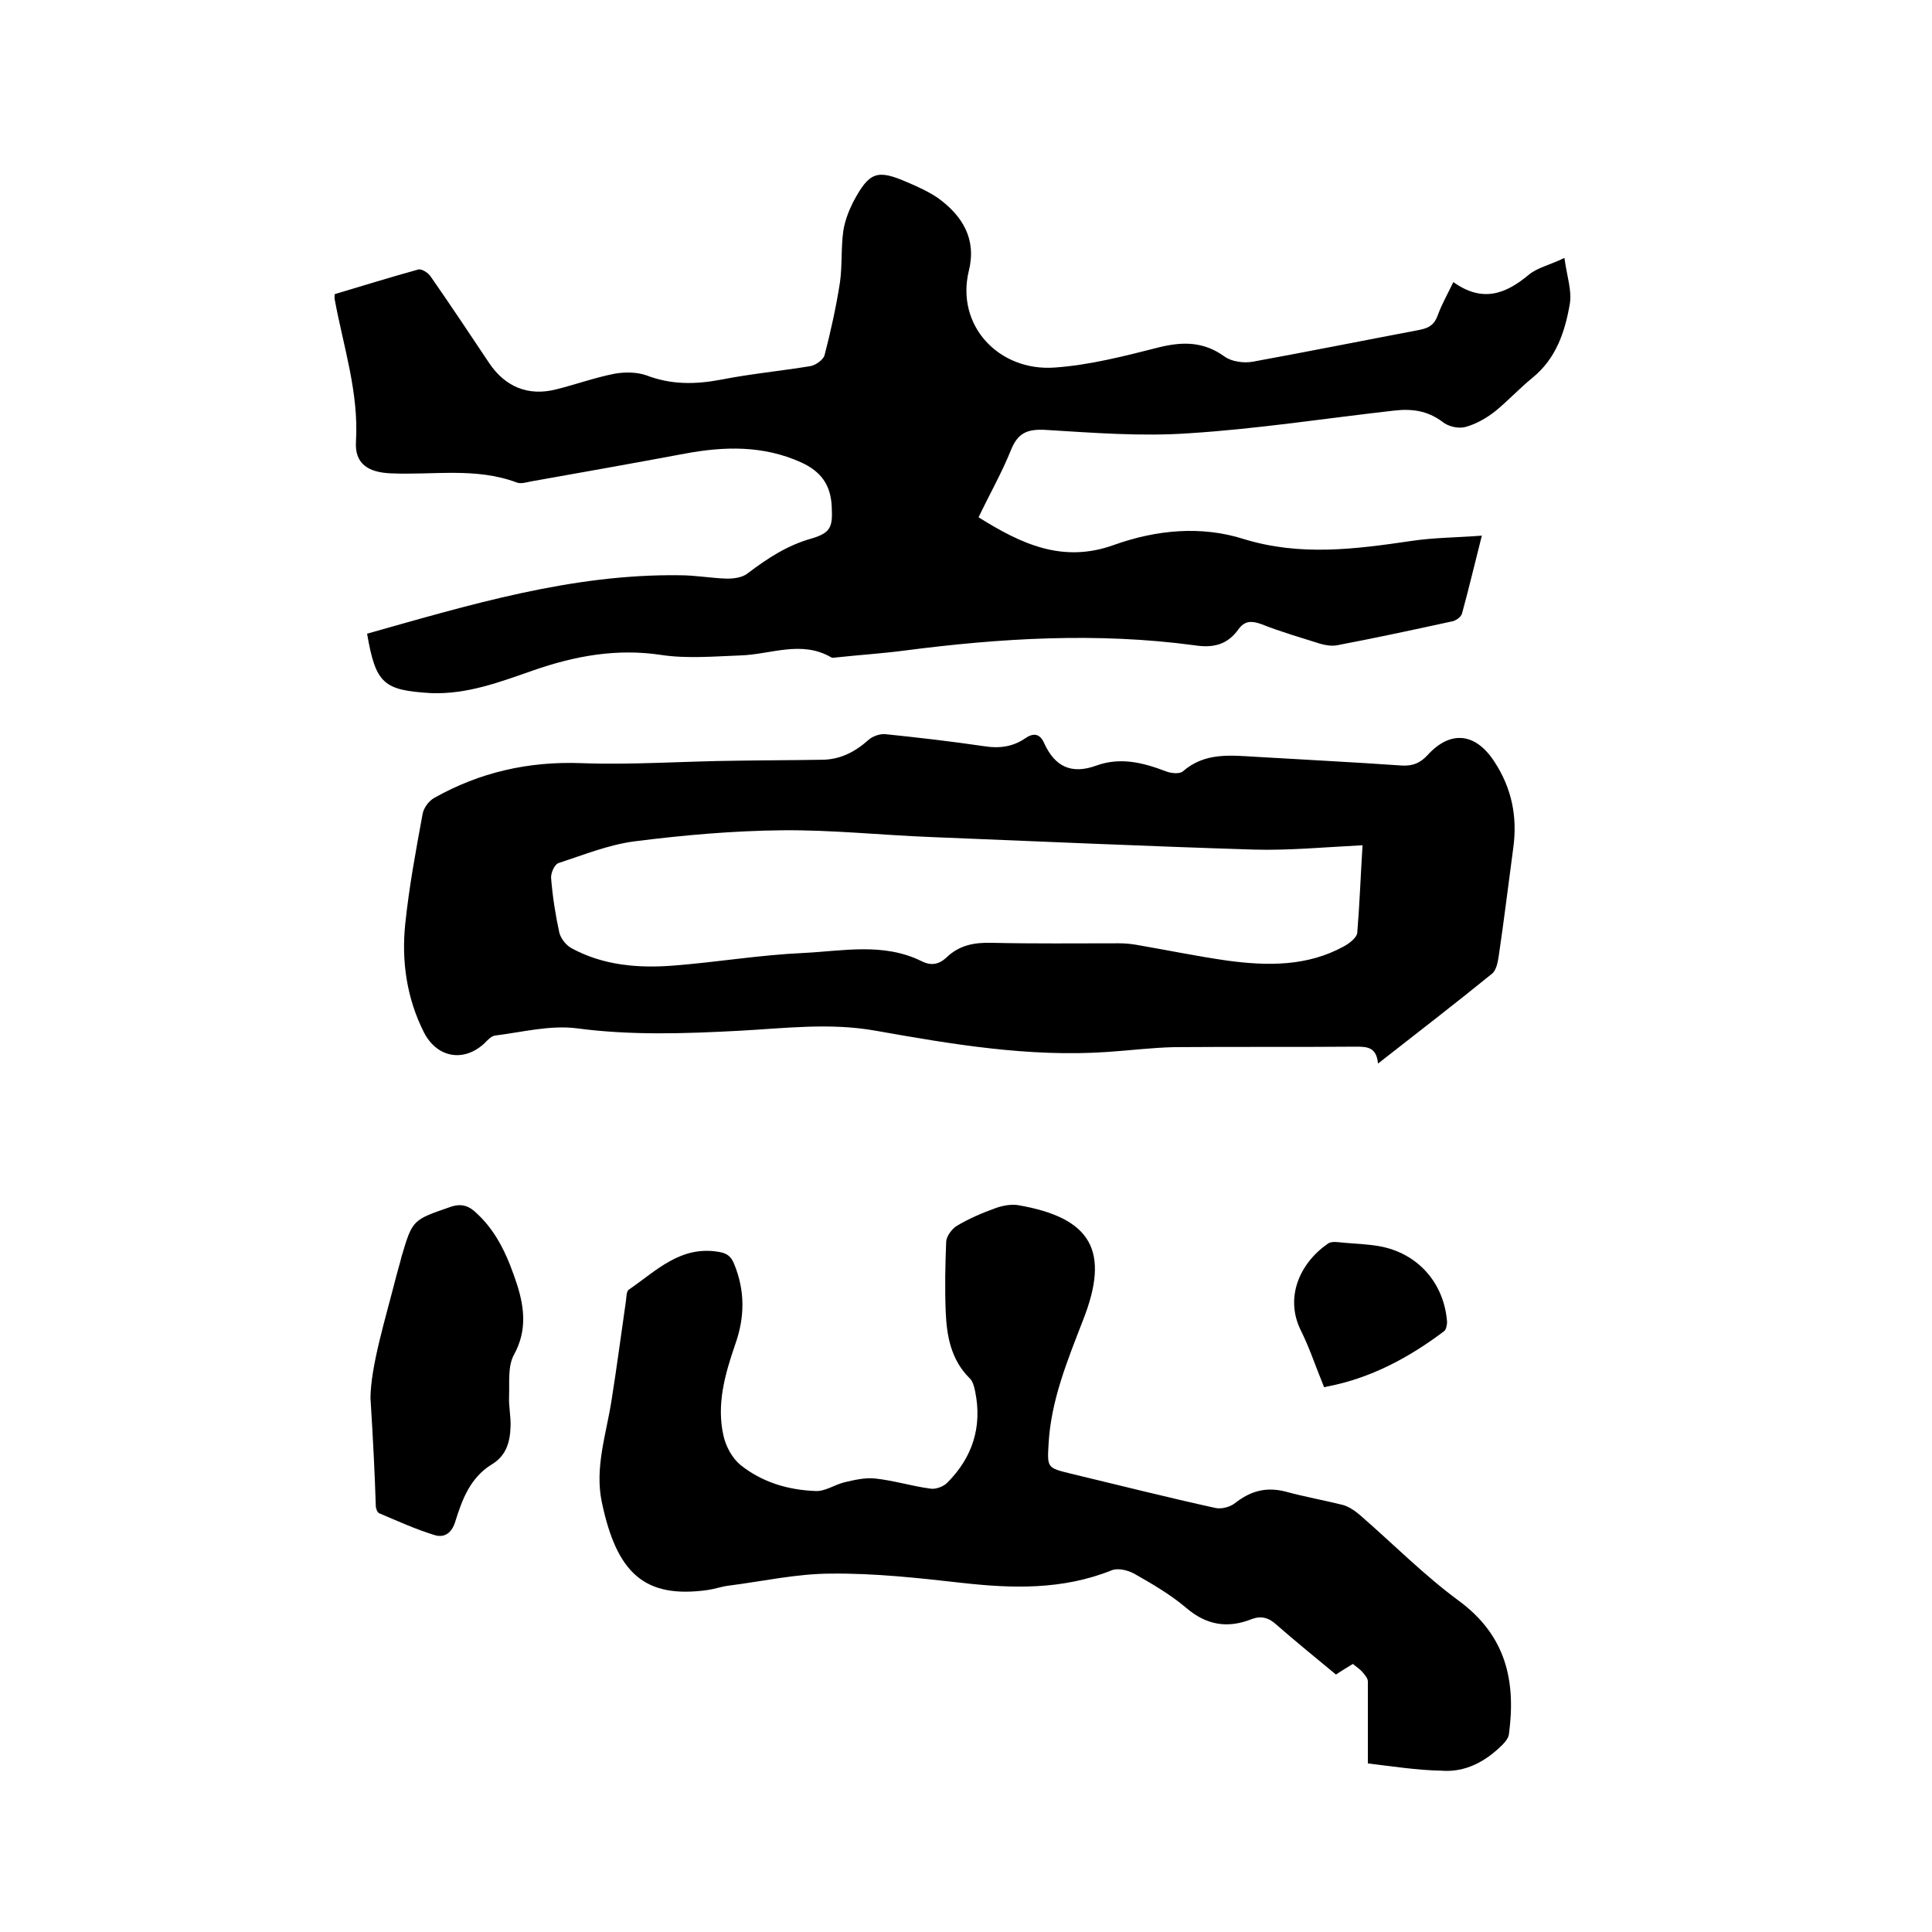
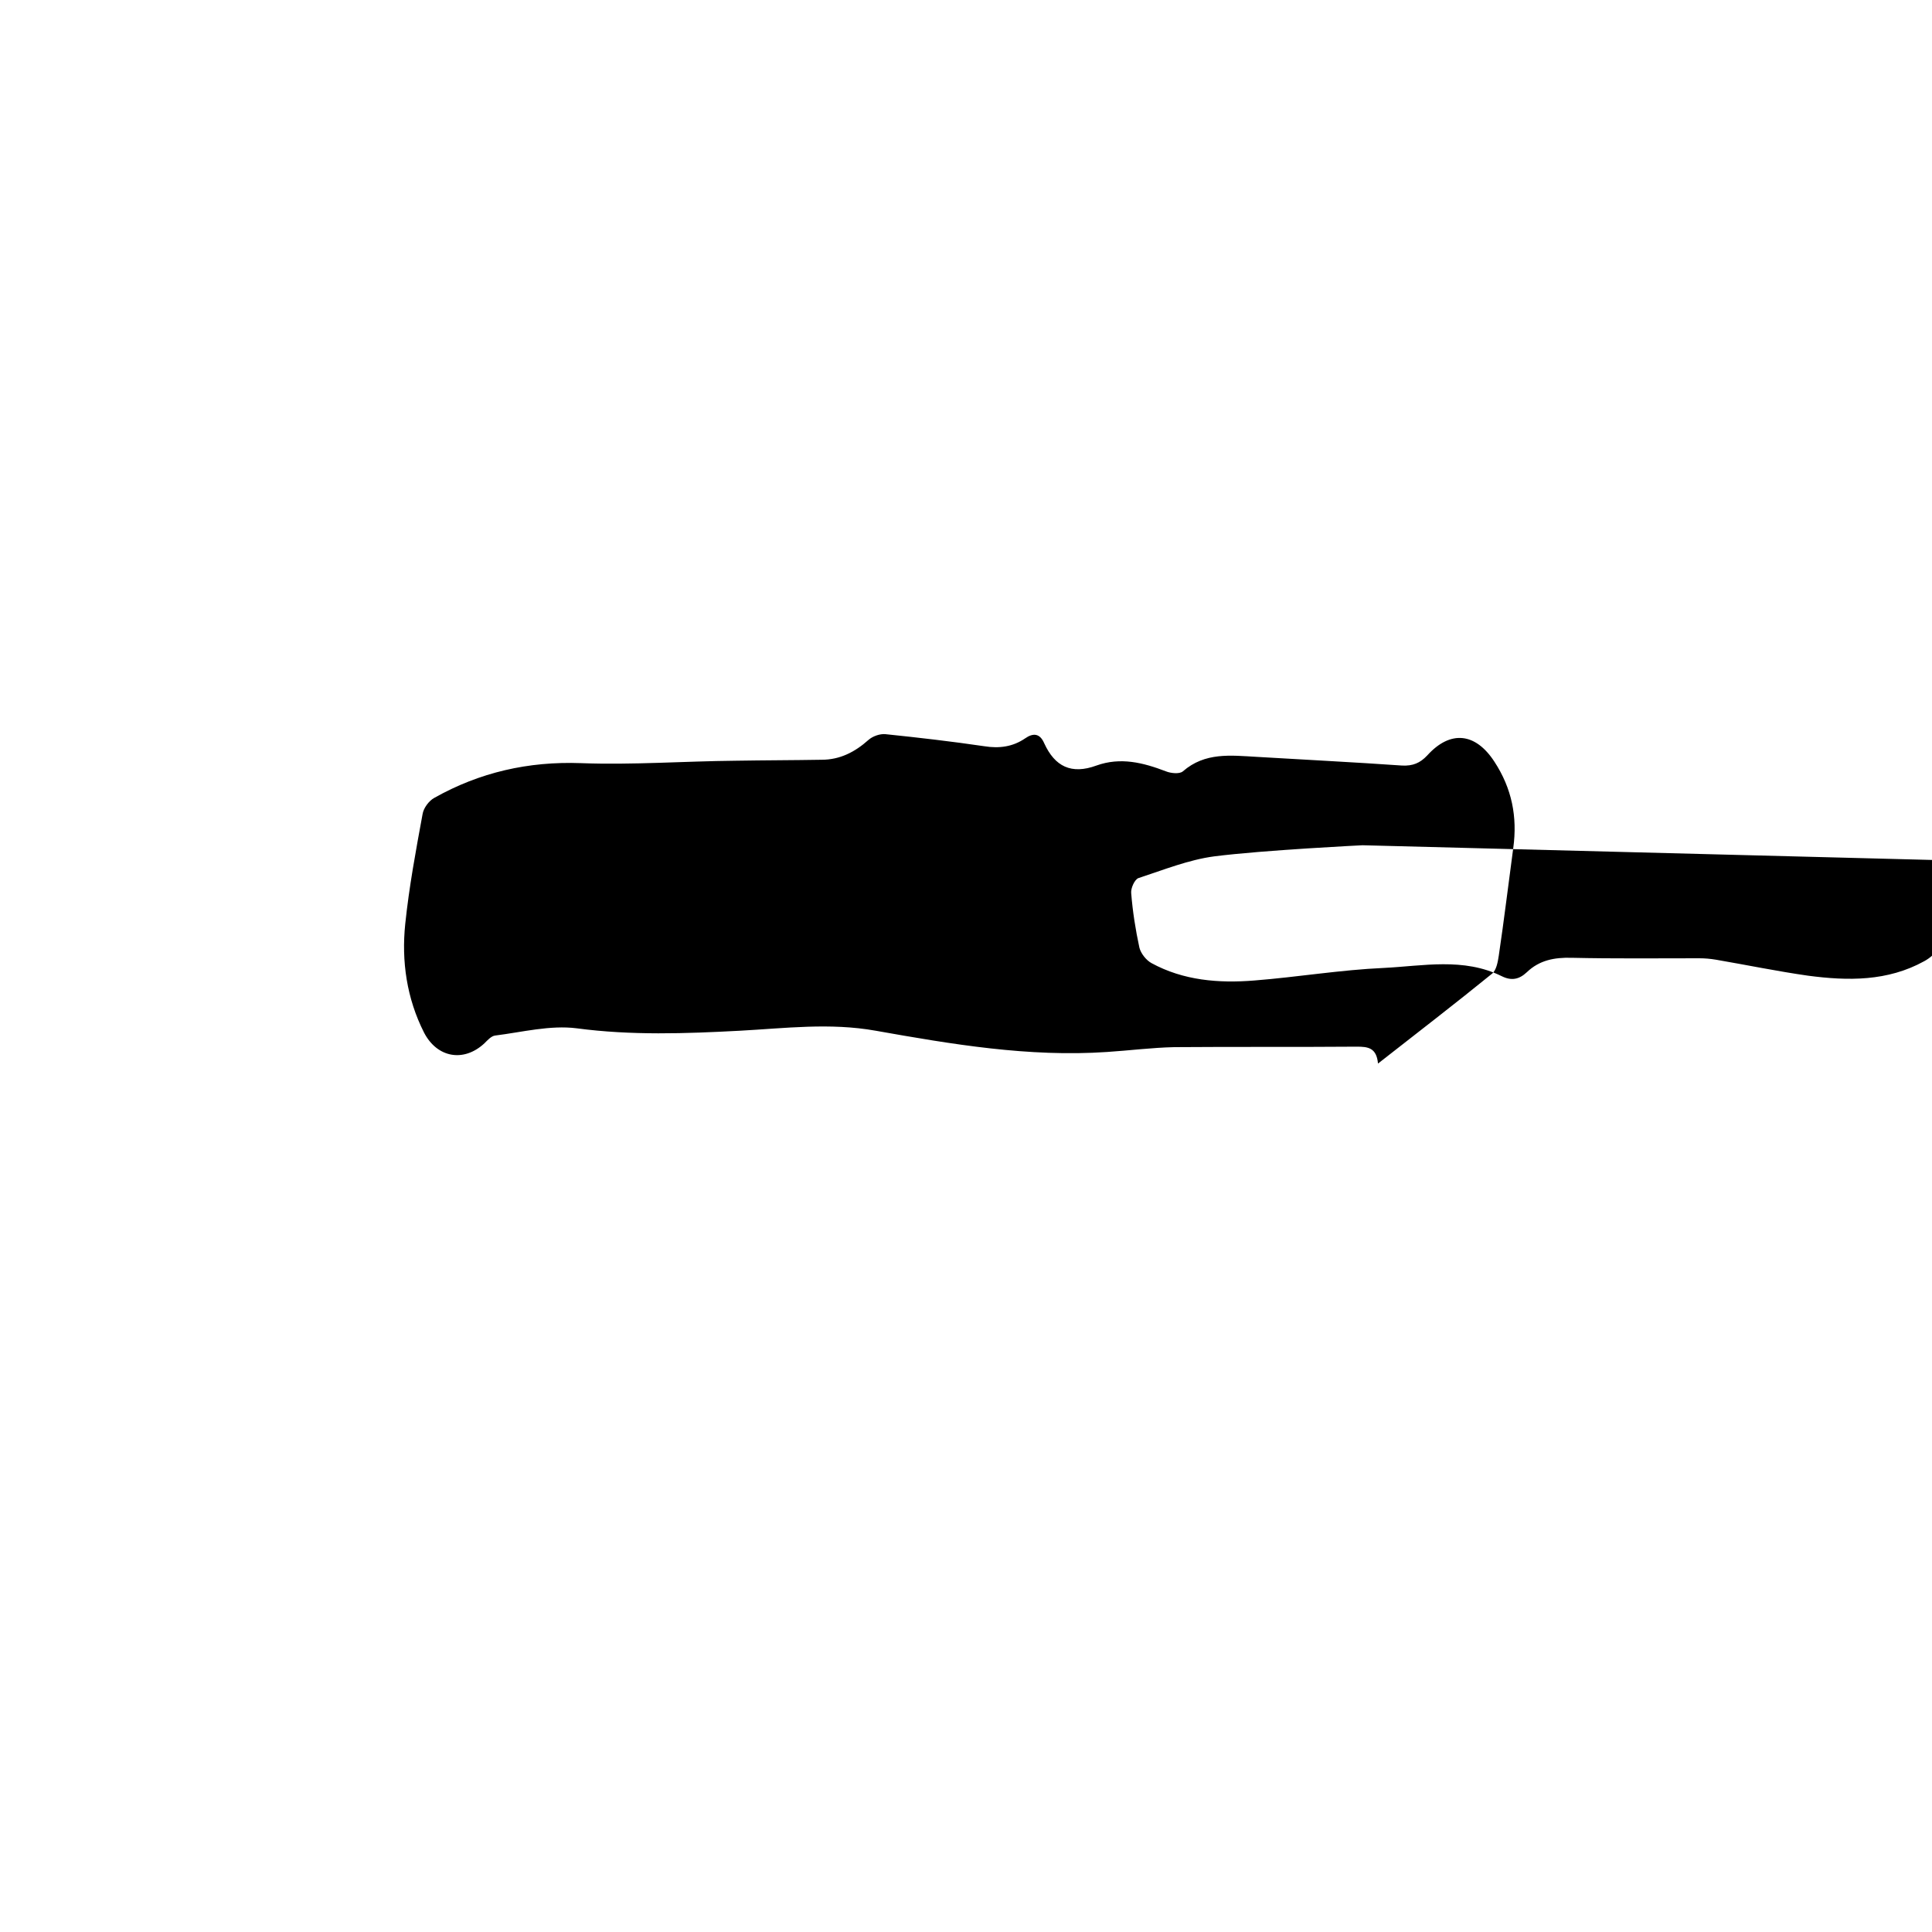
<svg xmlns="http://www.w3.org/2000/svg" enable-background="new 0 0 400 400" viewBox="0 0 400 400">
-   <path d="m76 131.2c21.3-6 42.4-12.4 64.7-12.1 3.3 0 6.5.6 9.8.7 1.4 0 3.2-.2 4.3-1.1 4.1-3.1 8.2-5.8 13.2-7.2 4.1-1.2 4.4-2.5 4.2-6.6-.2-4.5-2.2-7.3-6.4-9.2-7.8-3.5-15.8-3.3-23.9-1.8-10.7 2-21.4 3.9-32.1 5.8-.9.2-2 .5-2.8.2-8.5-3.2-17.4-1.5-26.1-1.9-4.7-.2-7.5-2-7.2-6.6.6-10.2-2.6-19.6-4.4-29.4-.1-.3 0-.6 0-1.1 5.7-1.7 11.5-3.5 17.3-5.1.7-.2 2.1.7 2.6 1.5 4.1 5.9 8.1 11.9 12.1 17.9 3.3 4.9 8.1 6.9 13.9 5.4 4-1 7.9-2.4 11.9-3.2 2.1-.4 4.7-.4 6.7.3 5.2 2 10.2 1.9 15.5.9 6.1-1.2 12.4-1.8 18.5-2.8 1.1-.2 2.6-1.3 2.9-2.2 1.3-5 2.4-10 3.2-15.1.5-3.5.2-7.2.7-10.7.3-2 1.1-4.1 2-5.9 3.4-6.4 5-6.9 11.4-4.1 2.1.9 4.3 1.9 6.2 3.2 5.1 3.7 8 8.5 6.4 15-2.8 11.4 6.2 20.9 17.7 20.1 7.3-.5 14.6-2.4 21.7-4.2 4.9-1.2 9.2-1.2 13.5 1.9 1.5 1.1 4 1.4 5.8 1.1 11.5-2.1 23-4.4 34.6-6.6 2-.4 3.1-1.1 3.8-3.1.8-2.2 2-4.3 3.2-6.8 6 4.3 10.8 2.5 15.6-1.5 1.8-1.5 4.3-2 7.4-3.5.5 3.8 1.6 6.8 1.1 9.6-1 5.7-2.8 11.2-7.7 15.2-2.7 2.2-5.1 4.8-7.8 7-1.8 1.4-3.9 2.6-6.1 3.2-1.5.4-3.6-.1-4.8-1.1-3.1-2.3-6.3-2.7-9.9-2.3-14.2 1.6-28.3 3.8-42.5 4.7-9.9.7-19.9-.1-29.8-.7-3.8-.2-5.7.7-7.1 4.2-1.9 4.7-4.4 9.1-6.7 13.9 8.8 5.5 17.4 9.6 28.1 5.7 8.7-3.1 18-4 26.8-1.2 11.7 3.6 23.1 2.1 34.7.4 4.6-.7 9.4-.7 14.6-1.1-1.5 5.9-2.7 11-4.1 16.1-.2.8-1.4 1.6-2.3 1.7-7.8 1.7-15.7 3.4-23.6 4.9-1.1.2-2.3 0-3.4-.3-4.1-1.3-8.3-2.5-12.3-4.1-2-.7-3.4-.7-4.7 1.1-2.3 3.2-5.2 3.9-9.1 3.3-20.1-2.7-40.1-1.5-60.1 1.1-4.6.6-9.3.9-13.9 1.4-.4 0-.9.2-1.2 0-6.2-3.6-12.5-.6-18.8-.4-5.5.2-11.1.7-16.4-.1-9.2-1.4-17.9.2-26.5 3.2-6.9 2.4-13.7 5-21.2 4.7-9.8-.6-11.4-1.9-13.2-12.3z" />
-   <path d="m285.3 220.2c-.3-3.3-2.1-3.5-4.4-3.5-12.6.1-25.2 0-37.8.1-4.6.1-9.3.7-13.9 1-16.2 1.1-32.1-1.6-47.9-4.4-9.5-1.7-18.8-.5-28.1 0-11.3.6-22.5 1-33.8-.5-5.5-.7-11.3.8-16.9 1.5-.8.1-1.6 1-2.2 1.6-4.3 4-9.8 3-12.5-2.2-3.6-7.1-4.7-14.8-3.9-22.5s2.2-15.2 3.6-22.8c.2-1.2 1.3-2.7 2.4-3.3 9.4-5.3 19.5-7.6 30.4-7.2 10.6.4 21.3-.4 32-.5 5.9-.1 11.8-.1 17.8-.2 3.8 0 6.9-1.6 9.7-4.1.9-.8 2.4-1.3 3.5-1.2 6.8.7 13.7 1.5 20.5 2.5 3.1.5 5.9.1 8.4-1.6 1.7-1.2 3.1-1.1 4 1 2.2 4.8 5.6 6.5 10.8 4.6 5-1.8 9.7-.6 14.4 1.2 1 .4 2.8.6 3.5 0 4.6-4 9.9-3.3 15.3-3 10 .6 20.1 1.1 30.1 1.8 2.2.1 3.7-.5 5.2-2.1 4.8-5.3 10-4.7 13.9 1.3 3.6 5.5 4.8 11.4 3.9 17.9-1 7.4-1.9 14.9-3 22.3-.2 1.3-.5 3-1.4 3.7-7.5 6.1-15.3 12.1-23.6 18.6zm-3.2-45.2c-7.9.4-15.2 1.1-22.5.9-22.3-.7-44.6-1.7-66.9-2.6-10.2-.4-20.5-1.5-30.7-1.4s-20.5 1-30.7 2.3c-5.3.7-10.5 2.8-15.7 4.5-.8.3-1.6 2.1-1.5 3.1.3 3.8.9 7.6 1.7 11.3.3 1.2 1.4 2.6 2.5 3.2 6.6 3.6 13.9 4.2 21.3 3.6 8.9-.7 17.8-2.2 26.8-2.6 8.1-.4 16.5-2.2 24.4 1.7 2 1 3.6.7 5.2-.8 2.6-2.5 5.7-3.1 9.3-3 8.8.2 17.6.1 26.4.1 1.2 0 2.3.1 3.5.3 6.4 1.1 12.7 2.4 19 3.3 8.3 1.1 16.5 1.2 24.1-3 1.1-.6 2.5-1.7 2.7-2.7.5-6 .7-11.9 1.1-18.2z" />
-   <path d="m283.2 365.1c0-6.1 0-11.5 0-17 0-.6-.6-1.3-1.1-1.9s-1.3-1.1-2-1.7c-1.1.7-2.2 1.3-3.5 2.2-4.1-3.4-8.3-6.8-12.3-10.3-1.6-1.5-3.2-1.9-5.1-1.2-5 2-9.4 1.3-13.6-2.3-3.3-2.8-7.1-5-10.8-7.1-1.3-.7-3.3-1.2-4.6-.7-10.2 4.1-20.6 3.8-31.2 2.6-8.9-1-17.9-2-26.9-1.9-7.1 0-14.2 1.6-21.3 2.5-1.5.2-2.9.7-4.3.9-13 1.8-18.8-3.4-21.9-18.2-1.5-7.1.9-14 2-21 1.1-6.9 2-13.8 3-20.7.1-.8.1-2 .6-2.3 5.7-3.9 10.7-9.2 18.7-7.8 1.7.3 2.5 1 3.1 2.5 2.3 5.6 2.2 11.1.2 16.7-2.1 6.1-3.9 12.4-2.4 18.9.5 2.2 1.8 4.6 3.5 6 4.5 3.6 9.9 5.2 15.6 5.4 1.9.1 3.9-1.3 5.9-1.8 2.1-.5 4.3-1 6.3-.8 3.9.4 7.7 1.6 11.5 2.1 1.1.2 2.7-.4 3.5-1.2 5.2-5.2 7.3-11.5 5.8-18.9-.2-1-.5-2.2-1.2-2.8-3.8-3.8-4.7-8.7-4.9-13.7-.2-4.9-.1-9.7.1-14.6.1-1.1 1.2-2.6 2.2-3.2 2.5-1.5 5.3-2.7 8.1-3.7 1.4-.5 3.1-.8 4.5-.6 15.3 2.6 19.2 9.5 13.5 23.9-3.2 8.3-6.6 16.5-7.1 25.5-.3 5-.3 5 4.6 6.2 10 2.4 19.9 4.9 29.9 7.1 1.3.3 3.1-.2 4.1-1 3.2-2.5 6.4-3.4 10.4-2.4 4 1.1 8 1.8 12 2.8 1.3.4 2.6 1.3 3.6 2.2 6.8 5.9 13.1 12.3 20.3 17.6 9.8 7.2 11.9 16.6 10.4 27.7-.1.7-.7 1.5-1.3 2.1-3.5 3.5-7.7 5.8-12.7 5.4-5.1-.1-10.1-.9-15.2-1.5z" />
-   <path d="m76.7 289.4c.1-6.7 3-16 5.4-25.4.3-1.2.7-2.4 1-3.7 2.3-7.8 2.3-7.7 10.1-10.4 2.5-.9 4.1-.1 5.6 1.4 4.3 4 6.5 9.3 8.3 14.8 1.5 4.8 2 9.5-.7 14.4-1.3 2.4-.9 5.7-1 8.6-.1 2.1.4 4.2.3 6.3-.1 3.2-.9 6-3.9 7.8-4.4 2.7-6.1 7.2-7.5 11.7-.7 2.4-2.2 3.6-4.4 2.9-3.9-1.2-7.6-2.9-11.4-4.5-.4-.2-.7-1-.7-1.6-.2-6.3-.5-12.7-1.1-22.3z" />
-   <path d="m274.1 287.1c-1.8-4.4-3-8.1-4.8-11.7-3.3-6.7-.3-13.8 5.6-17.9.8-.6 2.2-.3 3.4-.2 2.4.2 4.9.3 7.2.7 8 1.4 13.5 7.6 14.1 15.7 0 .6-.2 1.6-.6 1.9-7.3 5.5-15.3 9.8-24.4 11.5-.3.2-.7 0-.5 0z" />
+   <path d="m285.3 220.2c-.3-3.3-2.1-3.5-4.4-3.5-12.6.1-25.2 0-37.8.1-4.6.1-9.3.7-13.9 1-16.2 1.1-32.1-1.6-47.9-4.4-9.5-1.7-18.8-.5-28.1 0-11.3.6-22.5 1-33.8-.5-5.5-.7-11.3.8-16.9 1.5-.8.1-1.6 1-2.2 1.6-4.3 4-9.8 3-12.5-2.2-3.6-7.1-4.7-14.8-3.9-22.5s2.2-15.2 3.6-22.8c.2-1.2 1.3-2.7 2.4-3.3 9.4-5.3 19.5-7.6 30.4-7.2 10.6.4 21.3-.4 32-.5 5.9-.1 11.8-.1 17.8-.2 3.8 0 6.9-1.6 9.7-4.1.9-.8 2.4-1.3 3.5-1.2 6.8.7 13.7 1.5 20.5 2.5 3.1.5 5.9.1 8.4-1.6 1.7-1.2 3.1-1.1 4 1 2.2 4.8 5.6 6.5 10.8 4.6 5-1.8 9.7-.6 14.4 1.2 1 .4 2.8.6 3.5 0 4.6-4 9.9-3.3 15.3-3 10 .6 20.1 1.1 30.1 1.8 2.2.1 3.7-.5 5.2-2.1 4.8-5.3 10-4.7 13.9 1.3 3.6 5.5 4.8 11.4 3.9 17.9-1 7.4-1.9 14.9-3 22.3-.2 1.3-.5 3-1.4 3.7-7.5 6.1-15.3 12.1-23.6 18.6zm-3.2-45.2s-20.5 1-30.7 2.3c-5.3.7-10.5 2.8-15.7 4.5-.8.3-1.6 2.1-1.5 3.1.3 3.8.9 7.6 1.7 11.3.3 1.2 1.4 2.6 2.5 3.2 6.6 3.6 13.9 4.2 21.3 3.6 8.9-.7 17.8-2.2 26.8-2.6 8.1-.4 16.5-2.2 24.4 1.7 2 1 3.6.7 5.2-.8 2.6-2.5 5.7-3.1 9.3-3 8.8.2 17.6.1 26.4.1 1.2 0 2.3.1 3.5.3 6.4 1.1 12.7 2.4 19 3.3 8.3 1.1 16.5 1.2 24.1-3 1.1-.6 2.5-1.7 2.7-2.7.5-6 .7-11.9 1.1-18.2z" />
</svg>